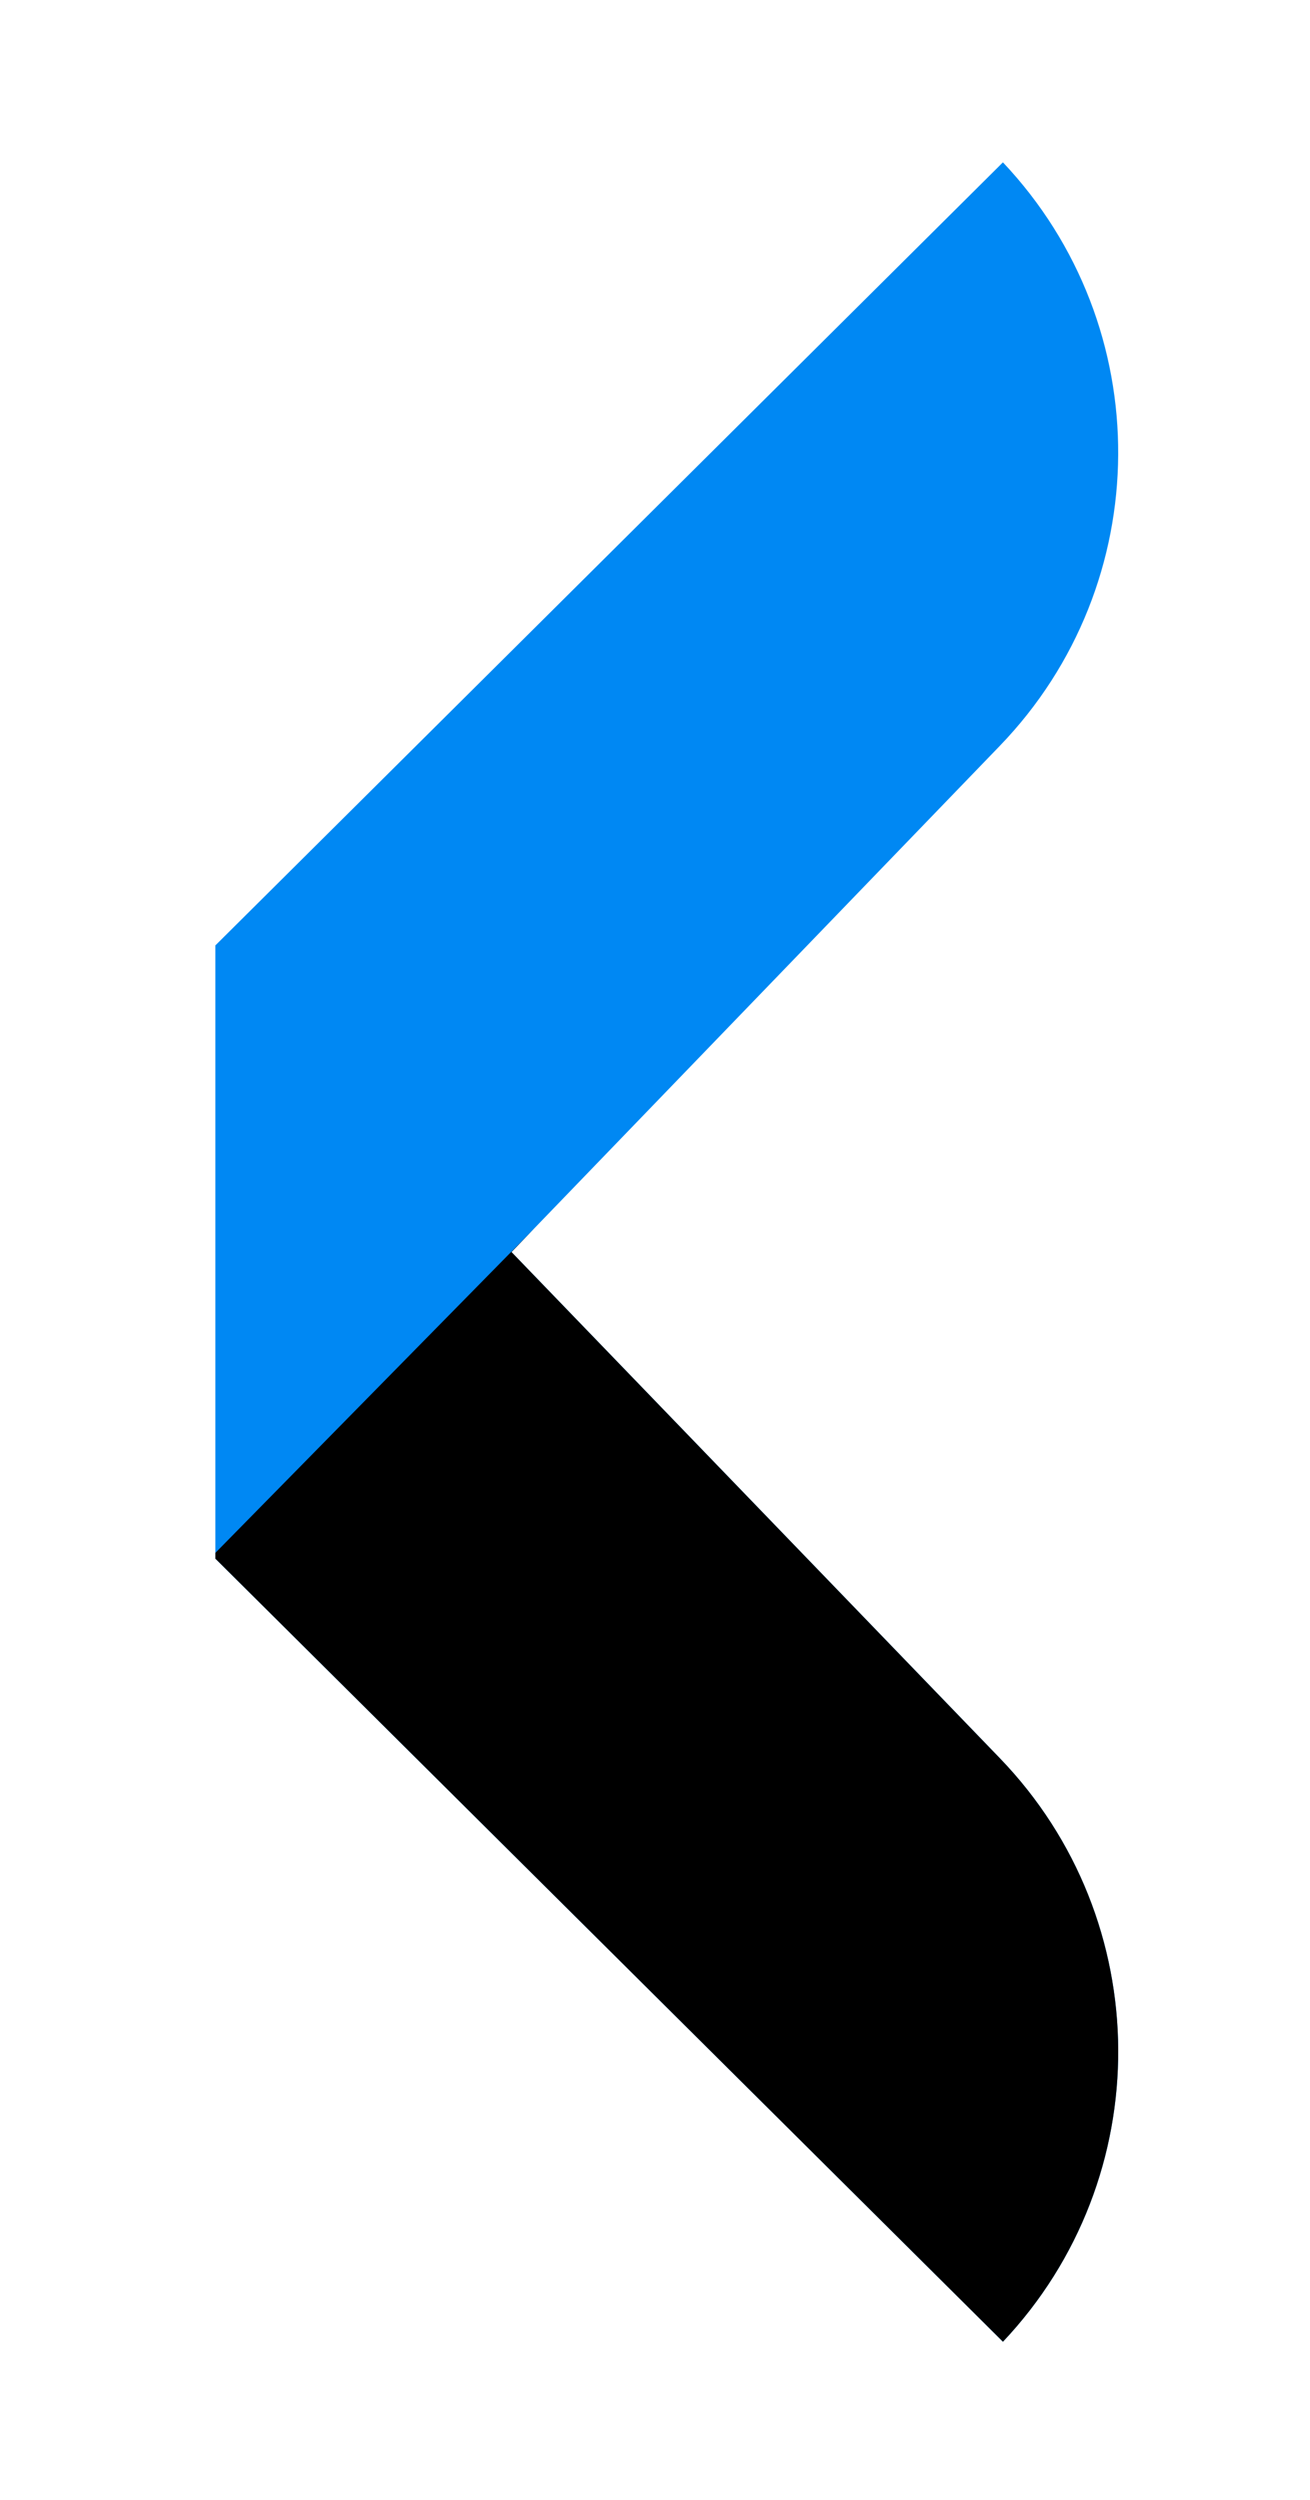
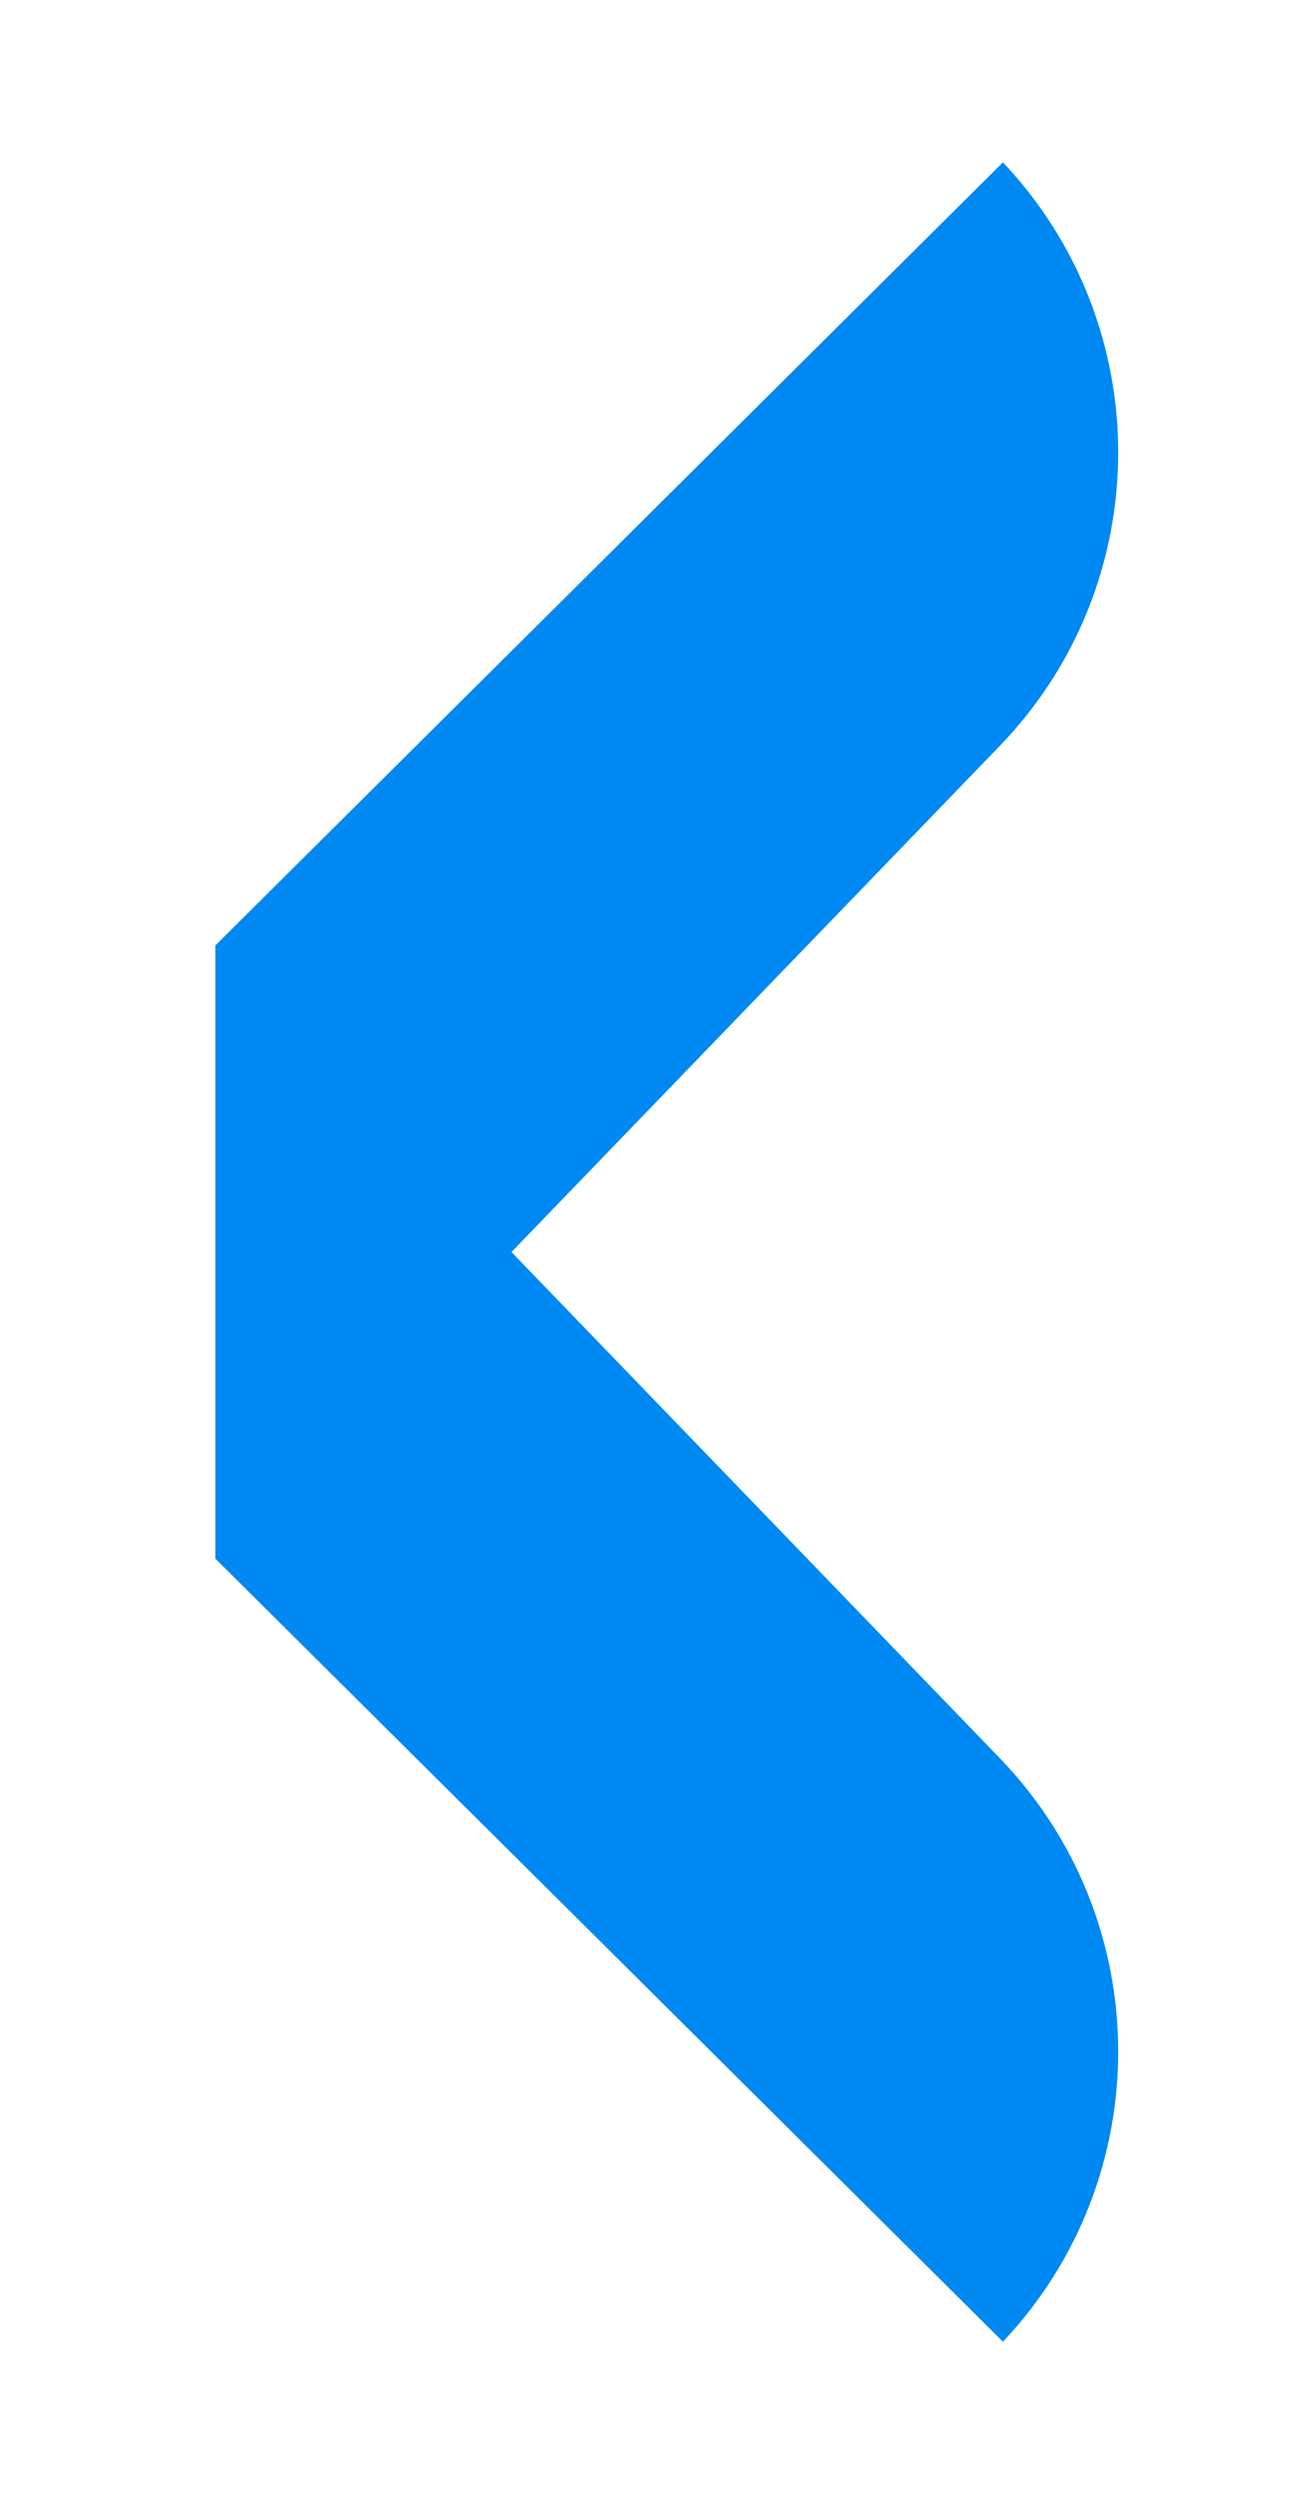
<svg xmlns="http://www.w3.org/2000/svg" width="108" height="206" viewBox="0 0 108 206" fill="none">
  <path d="M42.167 103.178L82.422 61.47C95.339 48.087 95.455 26.903 82.684 13.379L17.768 77.898L17.757 77.886V128.469L17.768 128.458L82.684 192.977C95.455 179.452 95.339 158.269 82.422 144.885L42.167 103.178Z" fill="#0088F3" />
-   <path fill-rule="evenodd" clip-rule="evenodd" d="M17.759 127.968L44.099 101.179L42.169 103.179L82.424 144.886C95.341 158.27 95.457 179.453 82.686 192.977L17.77 128.458L17.759 128.47V127.968Z" fill="black" />
</svg>